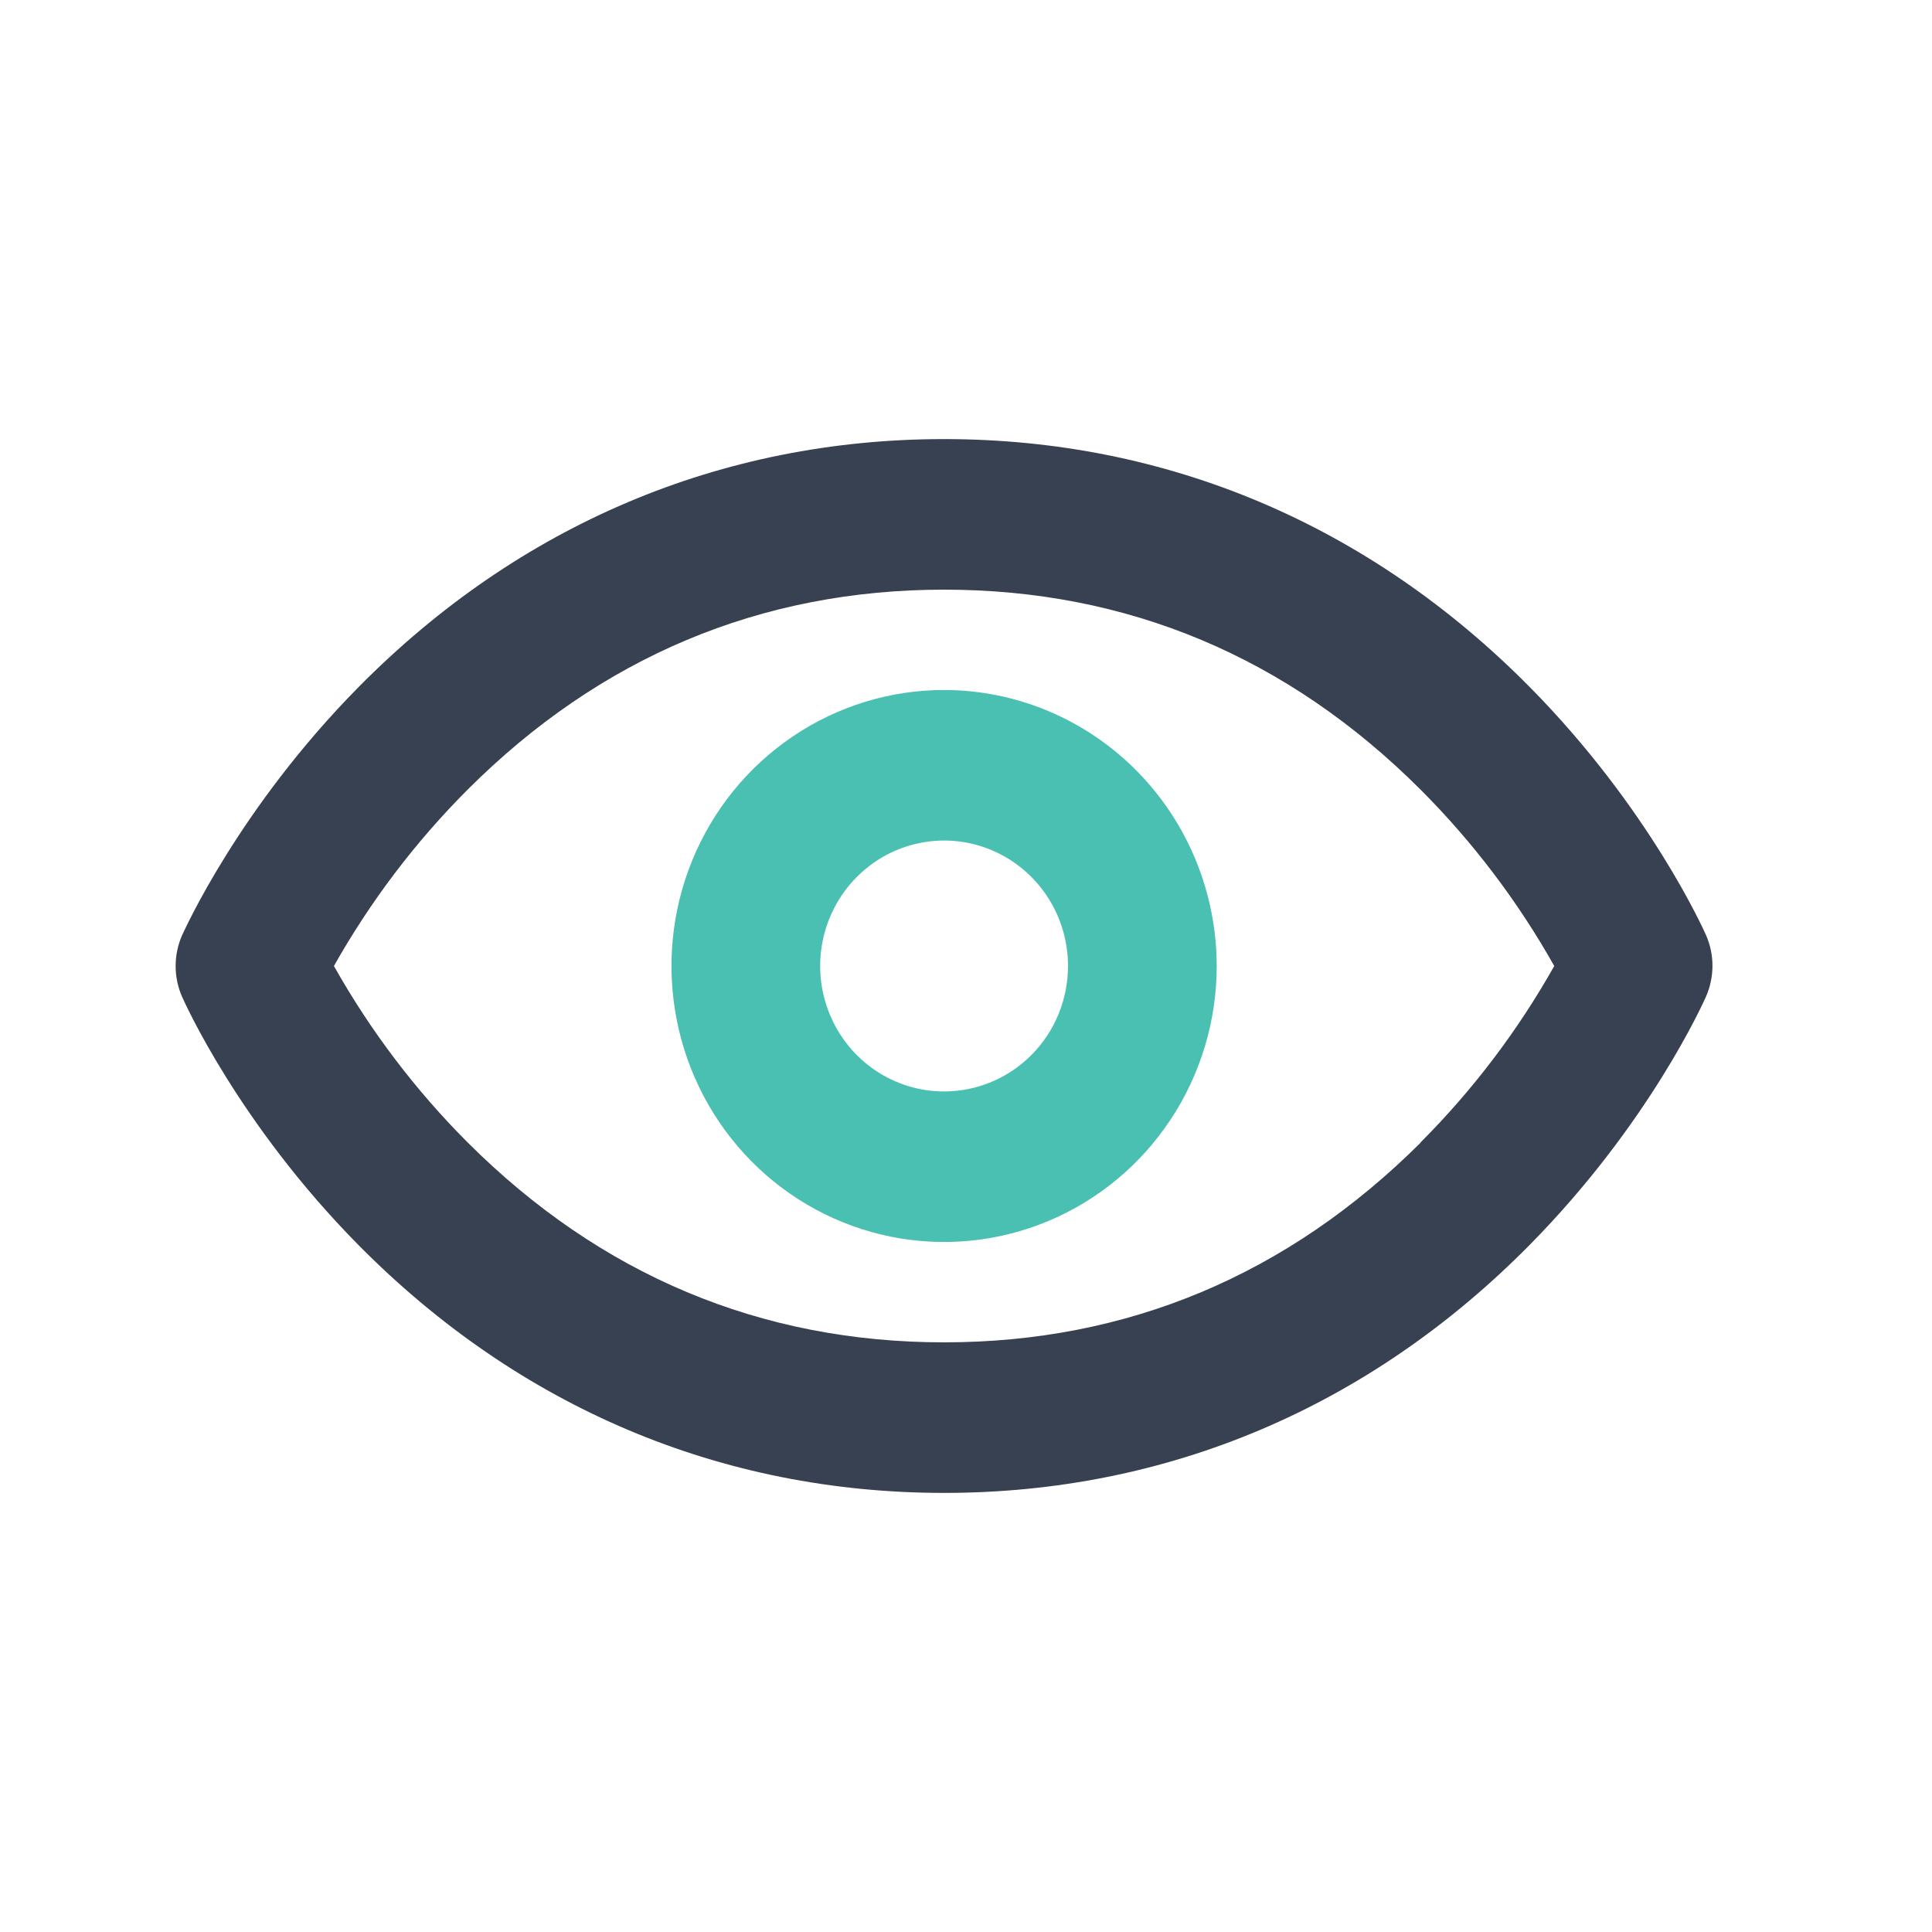
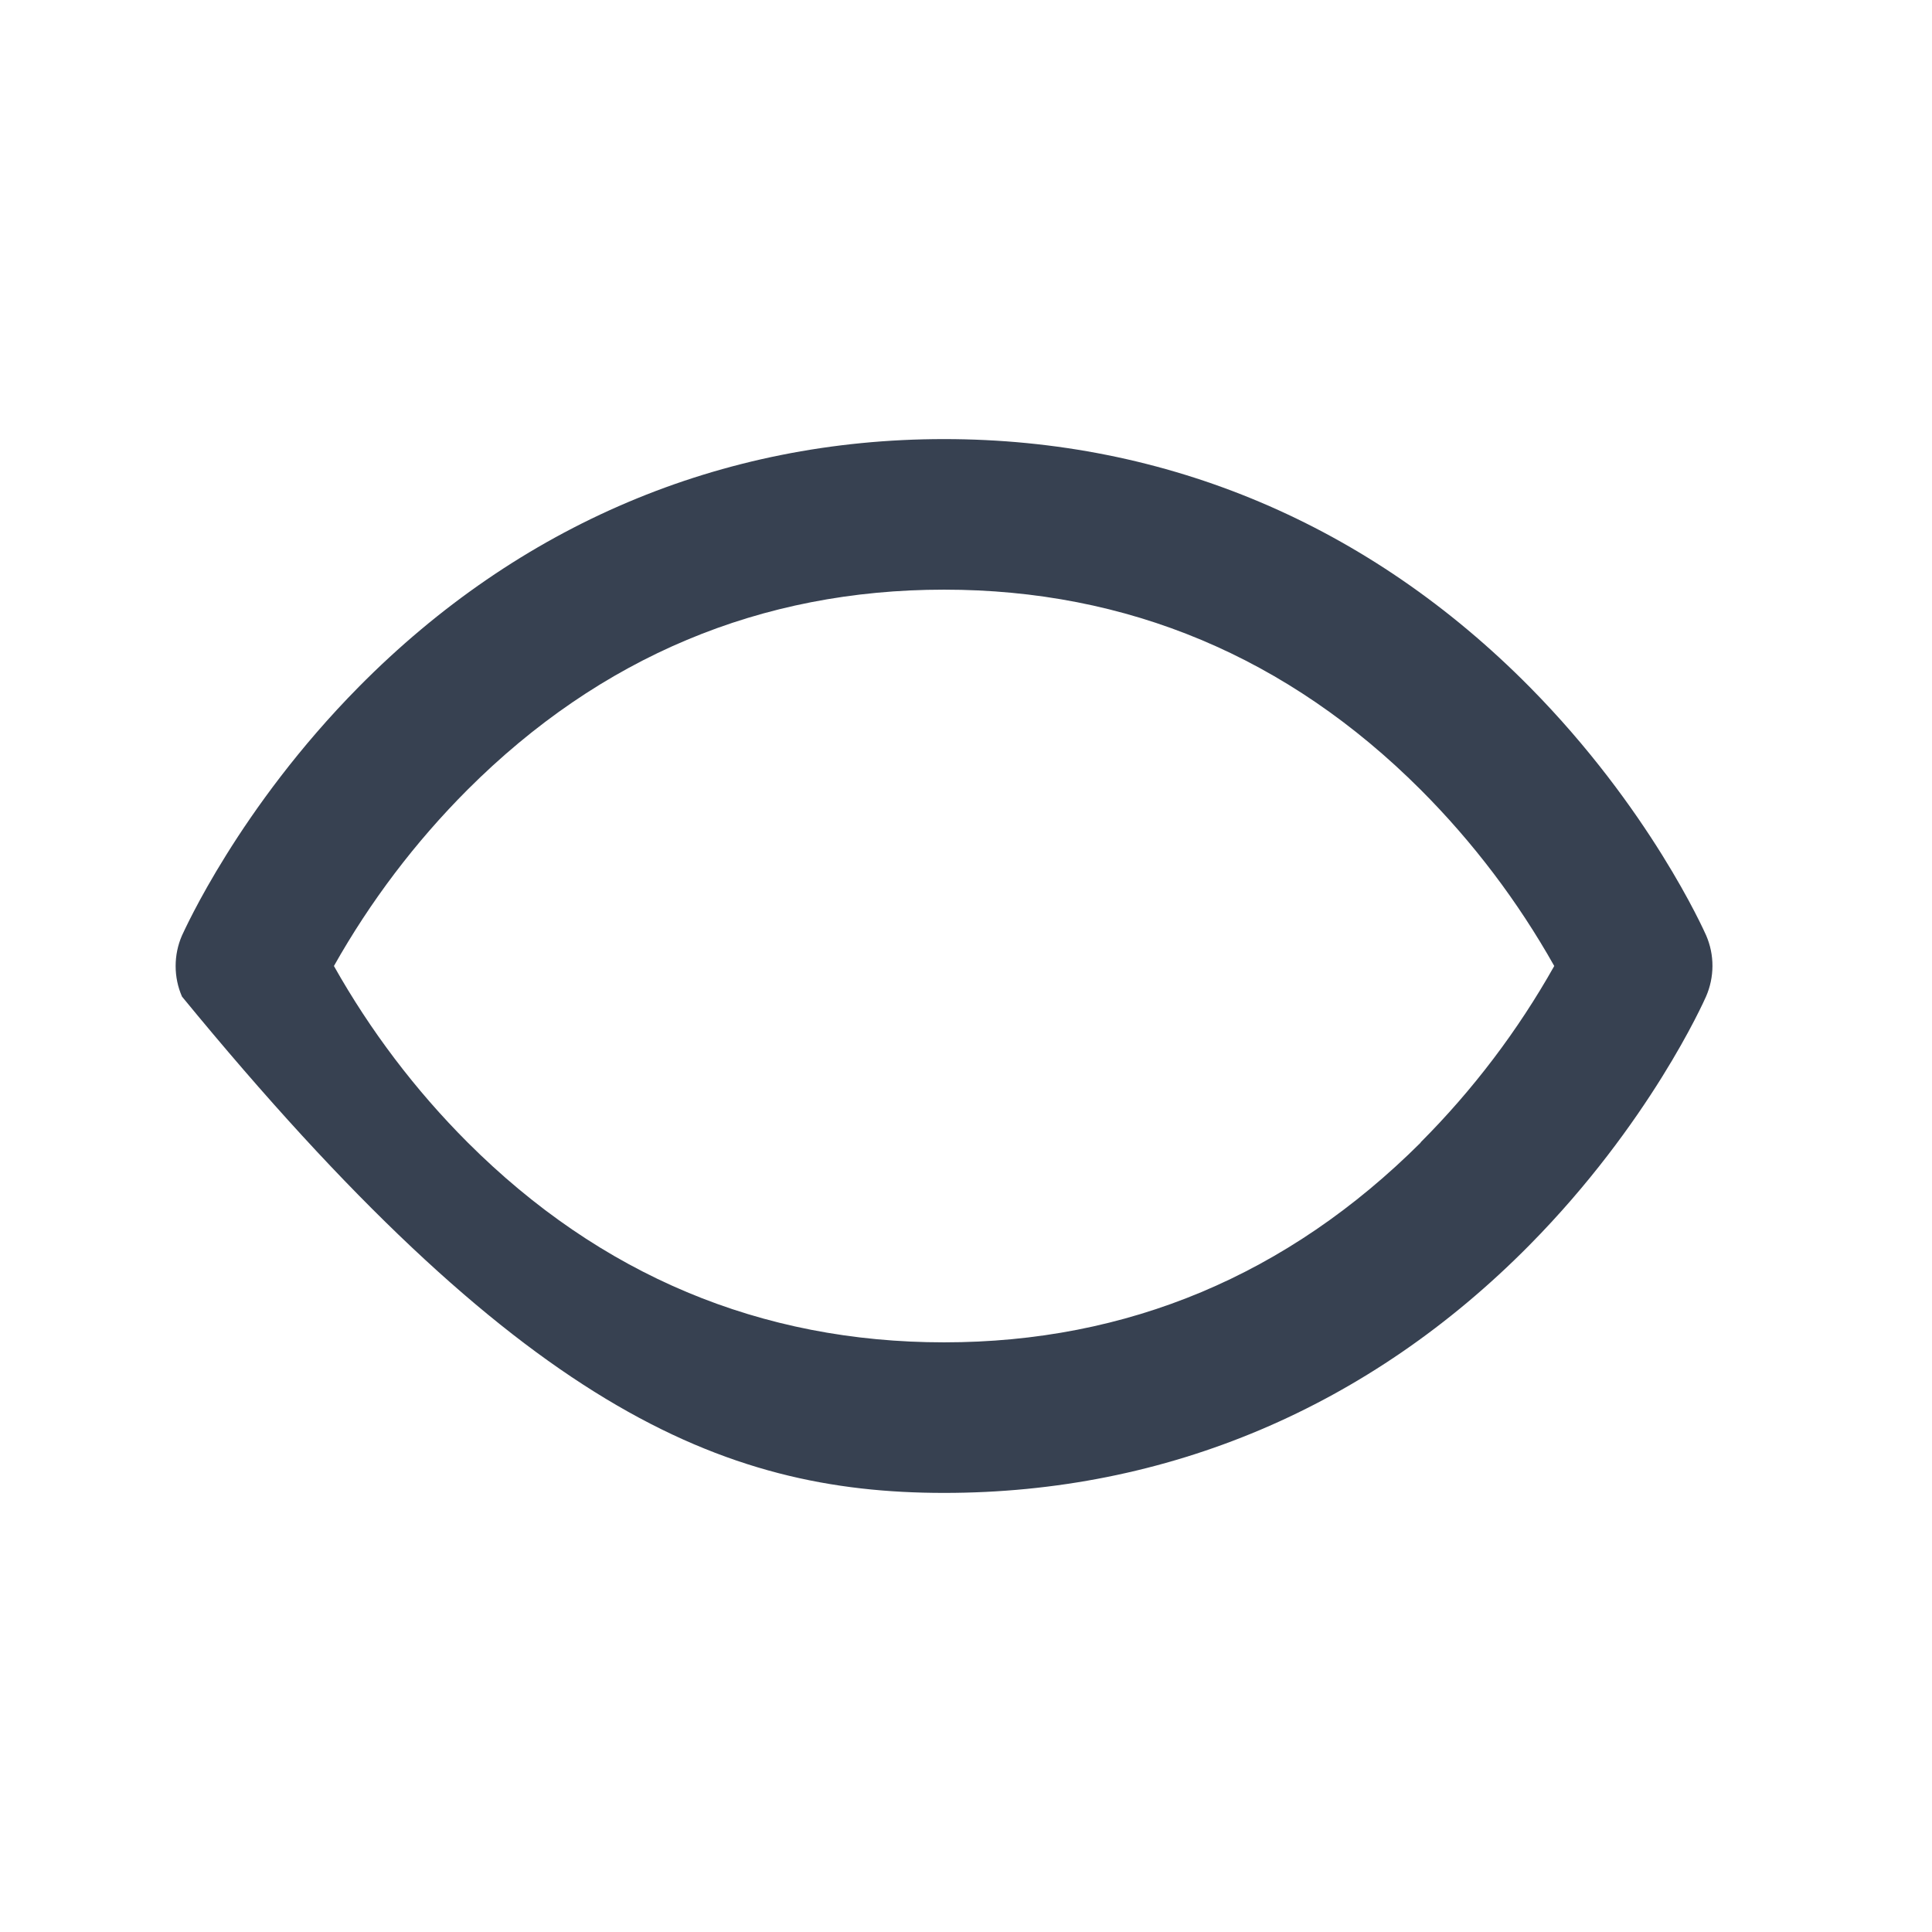
<svg xmlns="http://www.w3.org/2000/svg" width="44" height="44" viewBox="0 0 44 44" fill="none">
-   <path d="M38.857 21.304C38.805 21.189 37.569 18.41 34.838 15.646C31.185 11.953 26.581 10 21.501 10C16.421 10 11.817 11.953 8.168 15.646C5.438 18.41 4.201 21.189 4.145 21.304C4.049 21.524 4 21.761 4 22.001C4 22.241 4.049 22.478 4.145 22.697C4.197 22.814 5.433 25.591 8.165 28.356C11.817 32.049 16.421 34 21.501 34C26.581 34 31.185 32.049 34.833 28.356C37.565 25.591 38.801 22.814 38.853 22.697C38.949 22.478 38.999 22.241 39 22.001C39.001 21.761 38.952 21.524 38.857 21.304ZM32.358 26.019C29.328 29.039 25.676 30.571 21.501 30.571C17.326 30.571 13.674 29.039 10.649 26.017C9.458 24.825 8.434 23.473 7.605 22C8.434 20.528 9.458 19.177 10.649 17.984C13.675 14.961 17.326 13.429 21.501 13.429C25.676 13.429 29.327 14.961 32.353 17.984C33.544 19.176 34.568 20.527 35.397 22C34.568 23.473 33.544 24.824 32.353 26.017L32.358 26.019Z" fill="#374151" />
-   <path fill-rule="evenodd" clip-rule="evenodd" d="M21.501 15.714C20.273 15.714 19.073 16.083 18.052 16.774C17.031 17.464 16.235 18.446 15.765 19.595C15.295 20.743 15.172 22.007 15.412 23.226C15.651 24.446 16.242 25.566 17.111 26.445C17.979 27.324 19.085 27.922 20.29 28.165C21.494 28.407 22.742 28.283 23.877 27.807C25.012 27.331 25.981 26.526 26.663 25.492C27.346 24.459 27.71 23.243 27.71 22C27.708 20.334 27.053 18.736 25.889 17.557C24.725 16.379 23.147 15.716 21.501 15.714ZM19.933 24.376C20.397 24.69 20.943 24.857 21.501 24.857C22.25 24.857 22.967 24.556 23.497 24.02C24.026 23.485 24.323 22.758 24.323 22C24.323 21.435 24.158 20.883 23.848 20.413C23.538 19.943 23.097 19.577 22.581 19.36C22.065 19.144 21.498 19.087 20.951 19.198C20.403 19.308 19.9 19.58 19.506 19.98C19.111 20.379 18.842 20.888 18.733 21.443C18.624 21.997 18.68 22.571 18.894 23.093C19.107 23.615 19.469 24.062 19.933 24.376Z" fill="#49C0B2" />
+   <path d="M38.857 21.304C38.805 21.189 37.569 18.41 34.838 15.646C31.185 11.953 26.581 10 21.501 10C16.421 10 11.817 11.953 8.168 15.646C5.438 18.41 4.201 21.189 4.145 21.304C4.049 21.524 4 21.761 4 22.001C4 22.241 4.049 22.478 4.145 22.697C11.817 32.049 16.421 34 21.501 34C26.581 34 31.185 32.049 34.833 28.356C37.565 25.591 38.801 22.814 38.853 22.697C38.949 22.478 38.999 22.241 39 22.001C39.001 21.761 38.952 21.524 38.857 21.304ZM32.358 26.019C29.328 29.039 25.676 30.571 21.501 30.571C17.326 30.571 13.674 29.039 10.649 26.017C9.458 24.825 8.434 23.473 7.605 22C8.434 20.528 9.458 19.177 10.649 17.984C13.675 14.961 17.326 13.429 21.501 13.429C25.676 13.429 29.327 14.961 32.353 17.984C33.544 19.176 34.568 20.527 35.397 22C34.568 23.473 33.544 24.824 32.353 26.017L32.358 26.019Z" fill="#374151" />
</svg>